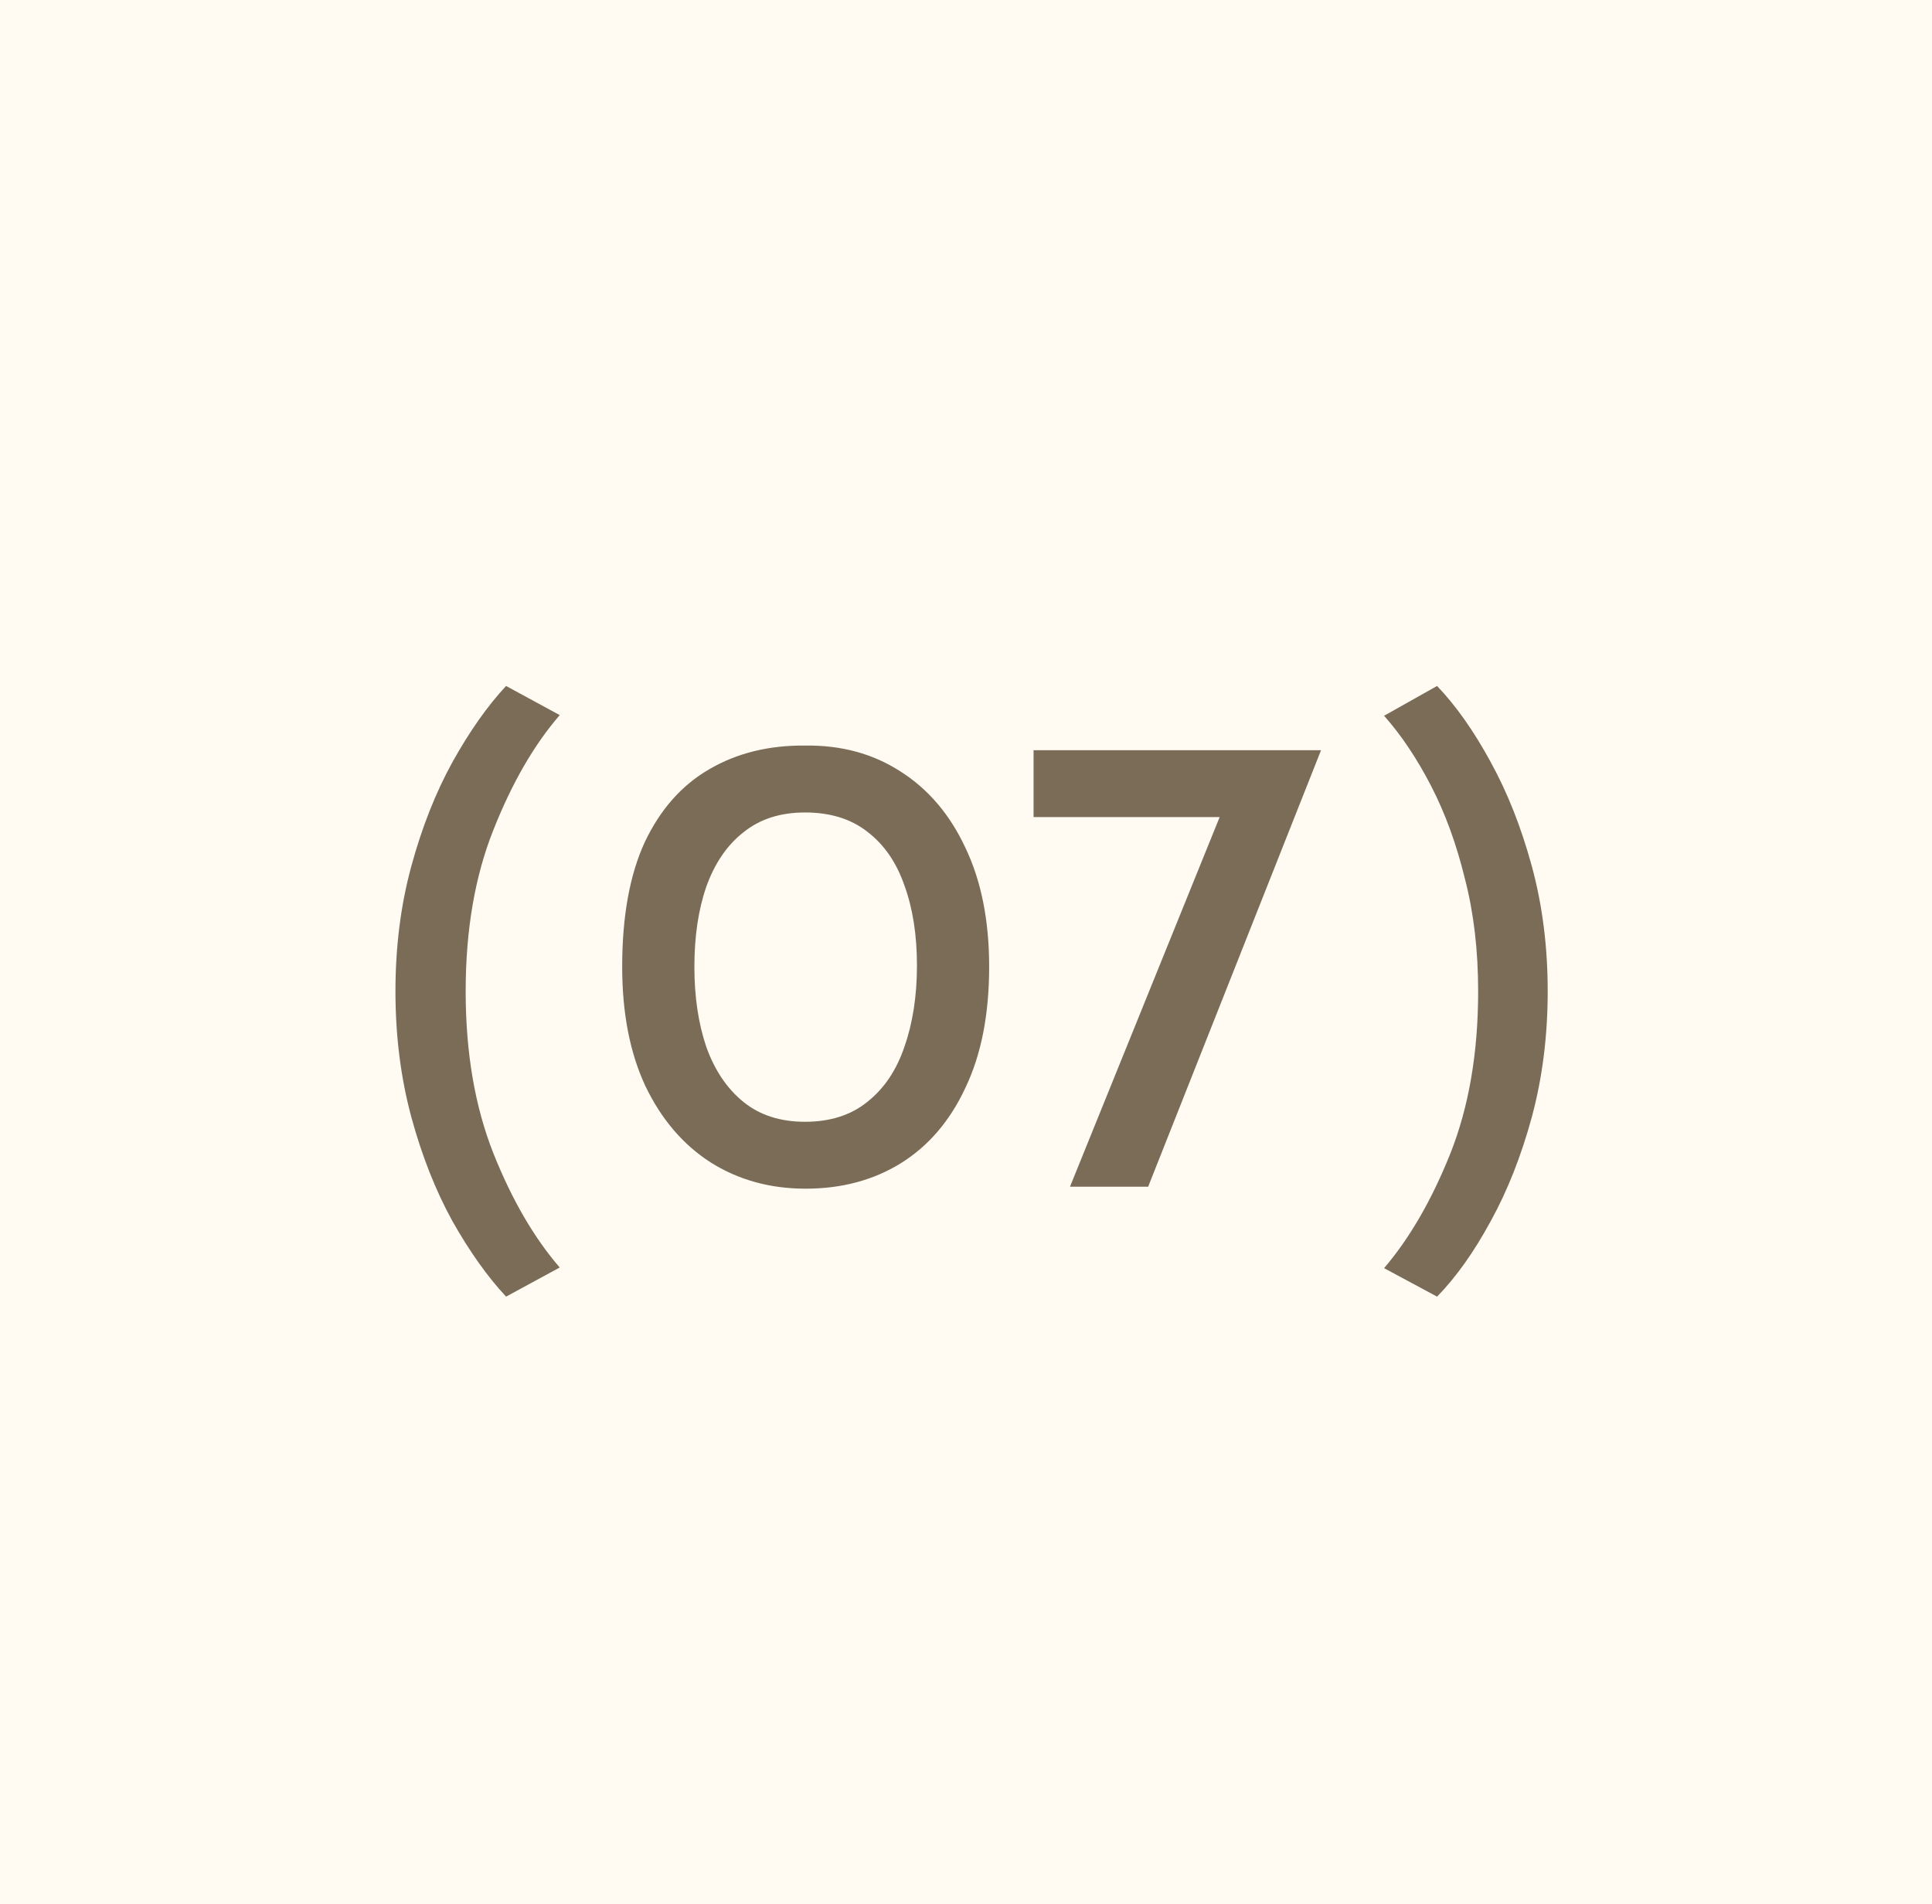
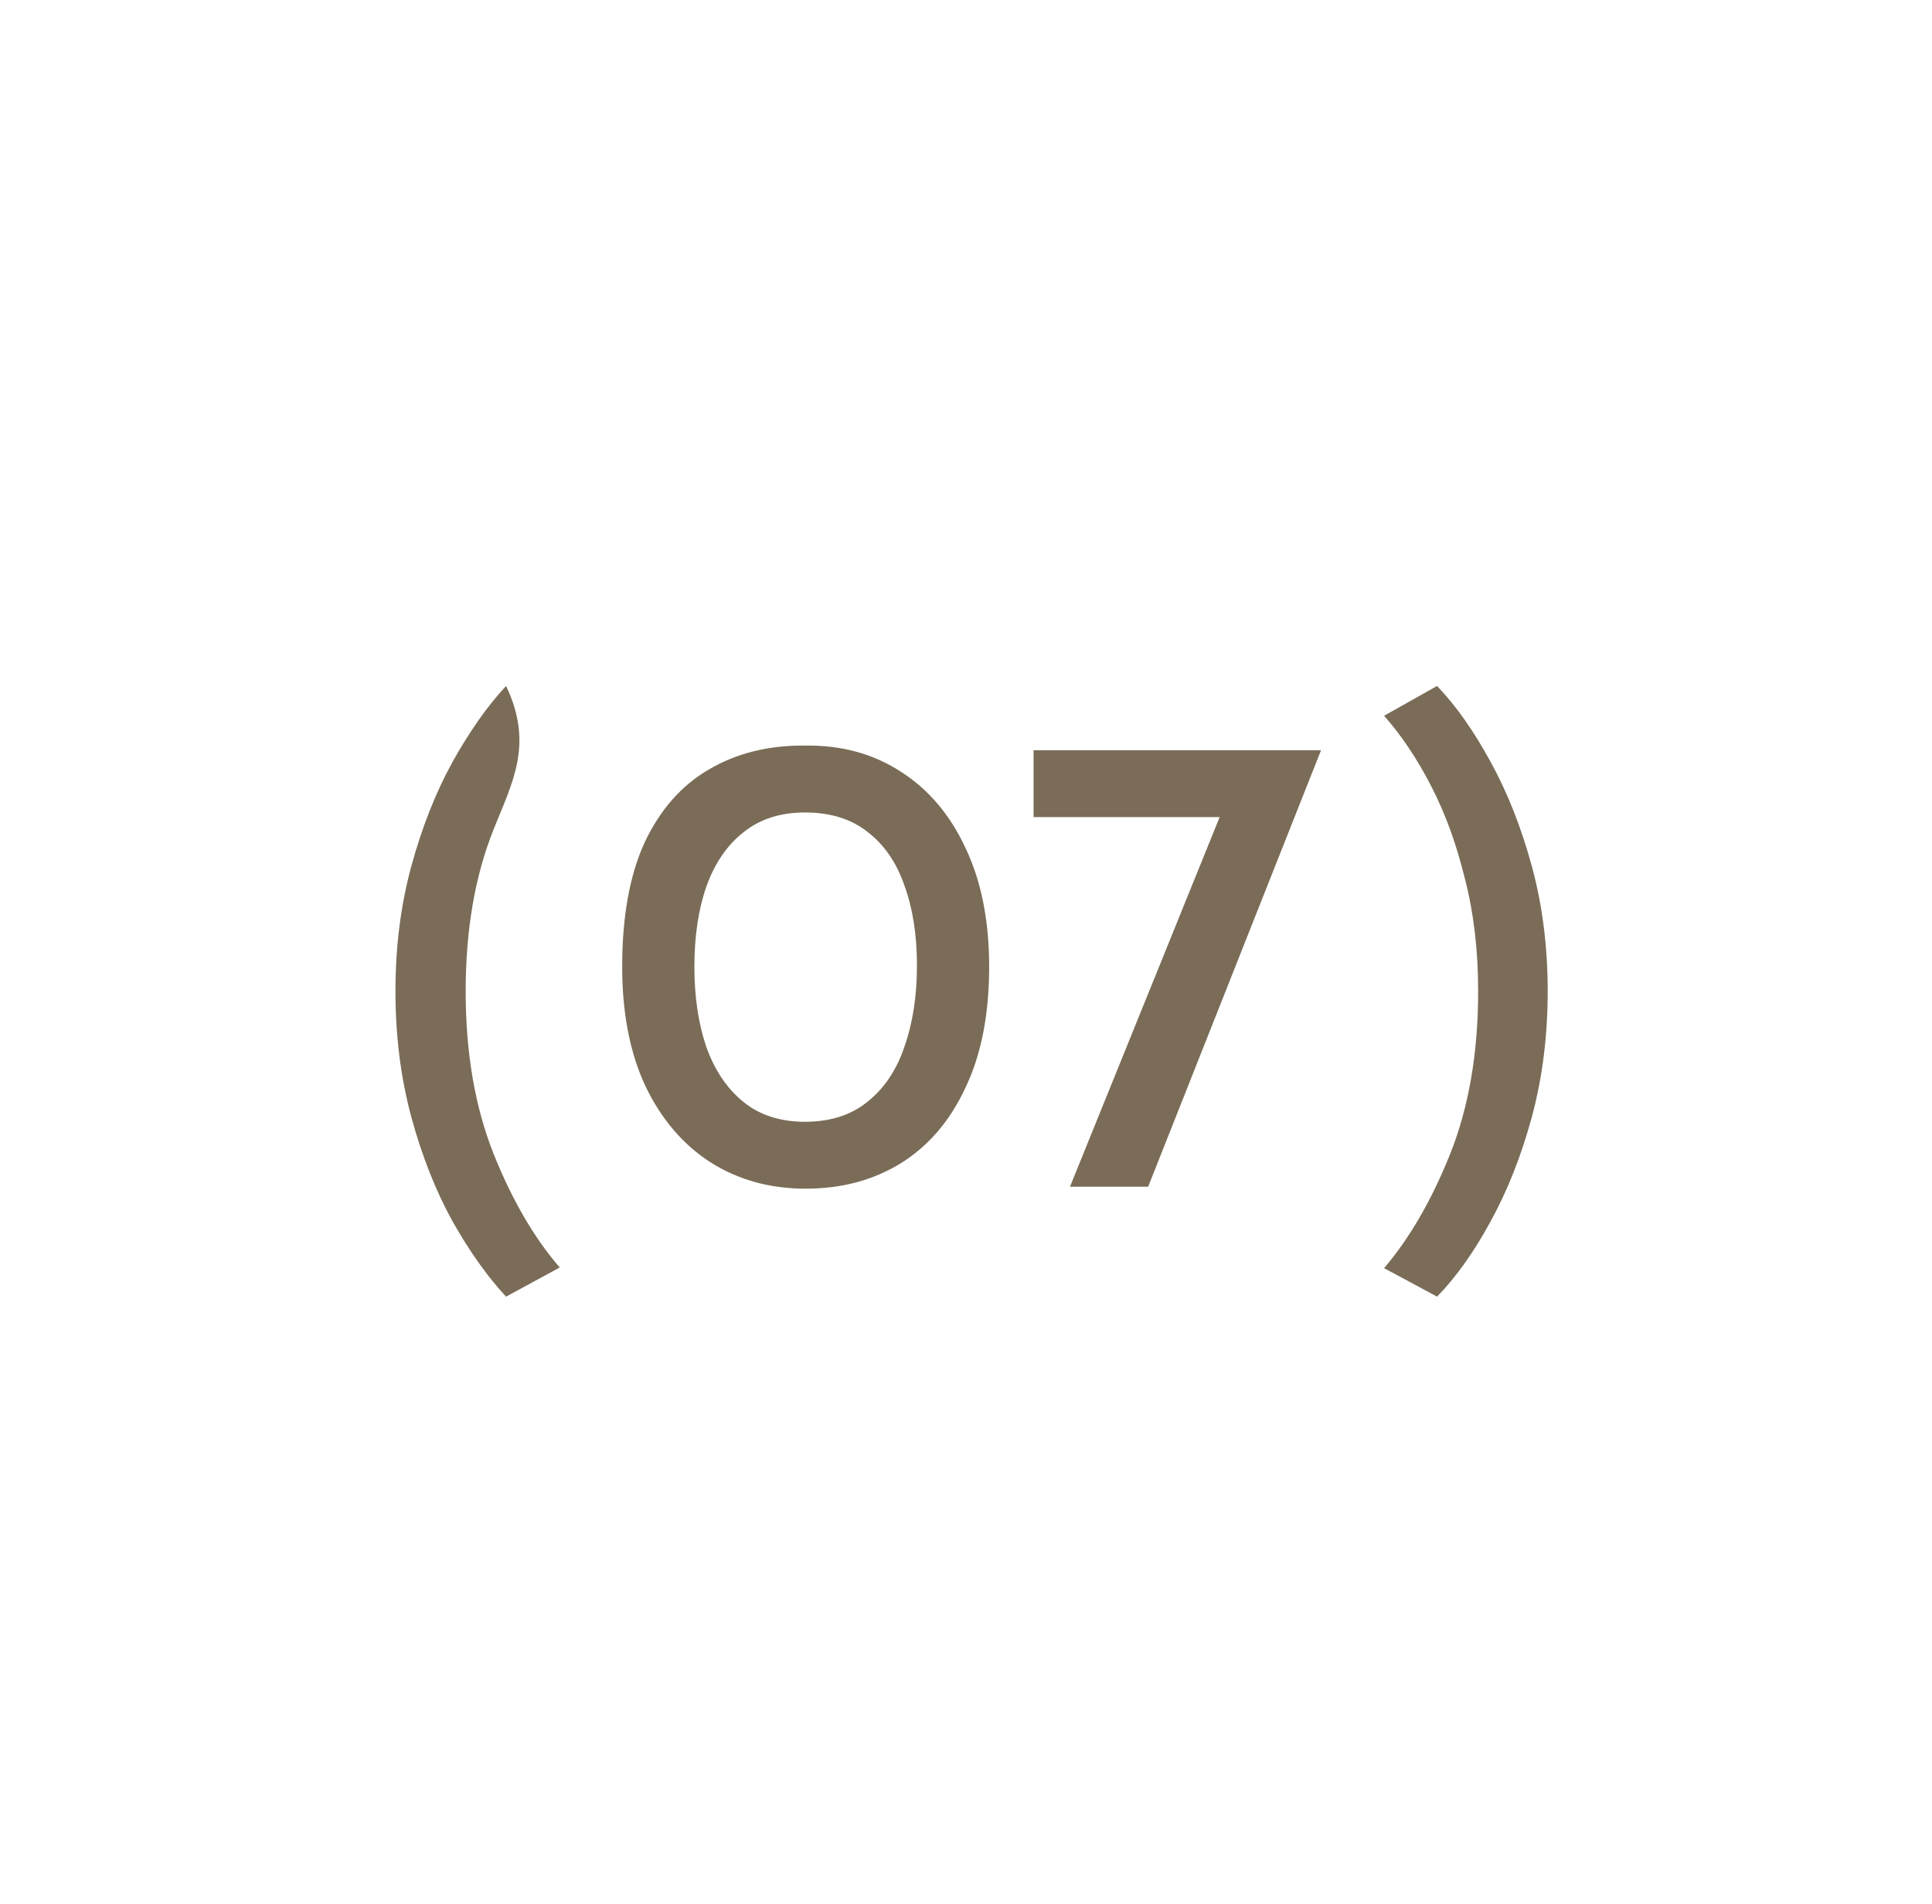
<svg xmlns="http://www.w3.org/2000/svg" width="70" height="69" viewBox="0 0 70 69" fill="none">
-   <rect width="70" height="69" fill="#FFFBF2" />
-   <path d="M14.328 35.92C14.328 34.304 14.52 32.792 14.904 31.384C15.288 29.976 15.784 28.72 16.392 27.616C17.016 26.496 17.664 25.576 18.336 24.856L20.28 25.912C19.352 26.984 18.552 28.368 17.88 30.064C17.208 31.744 16.872 33.696 16.872 35.92C16.872 38.144 17.208 40.104 17.88 41.8C18.552 43.48 19.352 44.856 20.28 45.928L18.336 46.984C17.664 46.264 17.016 45.352 16.392 44.248C15.784 43.144 15.288 41.888 14.904 40.48C14.52 39.056 14.328 37.536 14.328 35.92ZM29.191 43.072C27.895 43.072 26.743 42.752 25.735 42.112C24.743 41.472 23.959 40.552 23.383 39.352C22.823 38.152 22.543 36.712 22.543 35.032C22.543 33.208 22.815 31.704 23.359 30.52C23.919 29.336 24.695 28.456 25.687 27.88C26.695 27.288 27.863 27 29.191 27.016C30.487 27 31.631 27.312 32.623 27.952C33.631 28.592 34.415 29.512 34.975 30.712C35.551 31.912 35.839 33.352 35.839 35.032C35.839 36.76 35.551 38.224 34.975 39.424C34.415 40.624 33.631 41.536 32.623 42.16C31.631 42.768 30.487 43.072 29.191 43.072ZM29.167 40.648C30.079 40.648 30.831 40.408 31.423 39.928C32.031 39.448 32.479 38.784 32.767 37.936C33.071 37.072 33.223 36.088 33.223 34.984C33.223 33.88 33.071 32.912 32.767 32.08C32.479 31.248 32.031 30.6 31.423 30.136C30.831 29.672 30.079 29.44 29.167 29.44C28.271 29.44 27.527 29.68 26.935 30.16C26.343 30.624 25.895 31.28 25.591 32.128C25.303 32.96 25.159 33.928 25.159 35.032C25.159 36.12 25.303 37.088 25.591 37.936C25.895 38.784 26.343 39.448 26.935 39.928C27.527 40.408 28.271 40.648 29.167 40.648ZM47.864 27.184L41.6 43H38.768L44.336 29.248L45.2 29.608H37.448V27.184H47.864ZM56.076 35.92C56.076 37.536 55.884 39.056 55.5 40.48C55.116 41.888 54.62 43.144 54.012 44.248C53.404 45.368 52.756 46.28 52.068 46.984L50.148 45.952C51.076 44.864 51.876 43.48 52.548 41.8C53.22 40.104 53.556 38.144 53.556 35.92C53.556 34.432 53.396 33.072 53.076 31.84C52.772 30.592 52.364 29.472 51.852 28.48C51.34 27.488 50.772 26.64 50.148 25.936L52.068 24.856C52.756 25.576 53.404 26.496 54.012 27.616C54.62 28.72 55.116 29.976 55.5 31.384C55.884 32.792 56.076 34.304 56.076 35.92Z" fill="#7A6C57" />
+   <path d="M14.328 35.92C14.328 34.304 14.52 32.792 14.904 31.384C15.288 29.976 15.784 28.72 16.392 27.616C17.016 26.496 17.664 25.576 18.336 24.856C19.352 26.984 18.552 28.368 17.88 30.064C17.208 31.744 16.872 33.696 16.872 35.92C16.872 38.144 17.208 40.104 17.88 41.8C18.552 43.48 19.352 44.856 20.28 45.928L18.336 46.984C17.664 46.264 17.016 45.352 16.392 44.248C15.784 43.144 15.288 41.888 14.904 40.48C14.52 39.056 14.328 37.536 14.328 35.92ZM29.191 43.072C27.895 43.072 26.743 42.752 25.735 42.112C24.743 41.472 23.959 40.552 23.383 39.352C22.823 38.152 22.543 36.712 22.543 35.032C22.543 33.208 22.815 31.704 23.359 30.52C23.919 29.336 24.695 28.456 25.687 27.88C26.695 27.288 27.863 27 29.191 27.016C30.487 27 31.631 27.312 32.623 27.952C33.631 28.592 34.415 29.512 34.975 30.712C35.551 31.912 35.839 33.352 35.839 35.032C35.839 36.76 35.551 38.224 34.975 39.424C34.415 40.624 33.631 41.536 32.623 42.16C31.631 42.768 30.487 43.072 29.191 43.072ZM29.167 40.648C30.079 40.648 30.831 40.408 31.423 39.928C32.031 39.448 32.479 38.784 32.767 37.936C33.071 37.072 33.223 36.088 33.223 34.984C33.223 33.88 33.071 32.912 32.767 32.08C32.479 31.248 32.031 30.6 31.423 30.136C30.831 29.672 30.079 29.44 29.167 29.44C28.271 29.44 27.527 29.68 26.935 30.16C26.343 30.624 25.895 31.28 25.591 32.128C25.303 32.96 25.159 33.928 25.159 35.032C25.159 36.12 25.303 37.088 25.591 37.936C25.895 38.784 26.343 39.448 26.935 39.928C27.527 40.408 28.271 40.648 29.167 40.648ZM47.864 27.184L41.6 43H38.768L44.336 29.248L45.2 29.608H37.448V27.184H47.864ZM56.076 35.92C56.076 37.536 55.884 39.056 55.5 40.48C55.116 41.888 54.62 43.144 54.012 44.248C53.404 45.368 52.756 46.28 52.068 46.984L50.148 45.952C51.076 44.864 51.876 43.48 52.548 41.8C53.22 40.104 53.556 38.144 53.556 35.92C53.556 34.432 53.396 33.072 53.076 31.84C52.772 30.592 52.364 29.472 51.852 28.48C51.34 27.488 50.772 26.64 50.148 25.936L52.068 24.856C52.756 25.576 53.404 26.496 54.012 27.616C54.62 28.72 55.116 29.976 55.5 31.384C55.884 32.792 56.076 34.304 56.076 35.92Z" fill="#7A6C57" />
</svg>